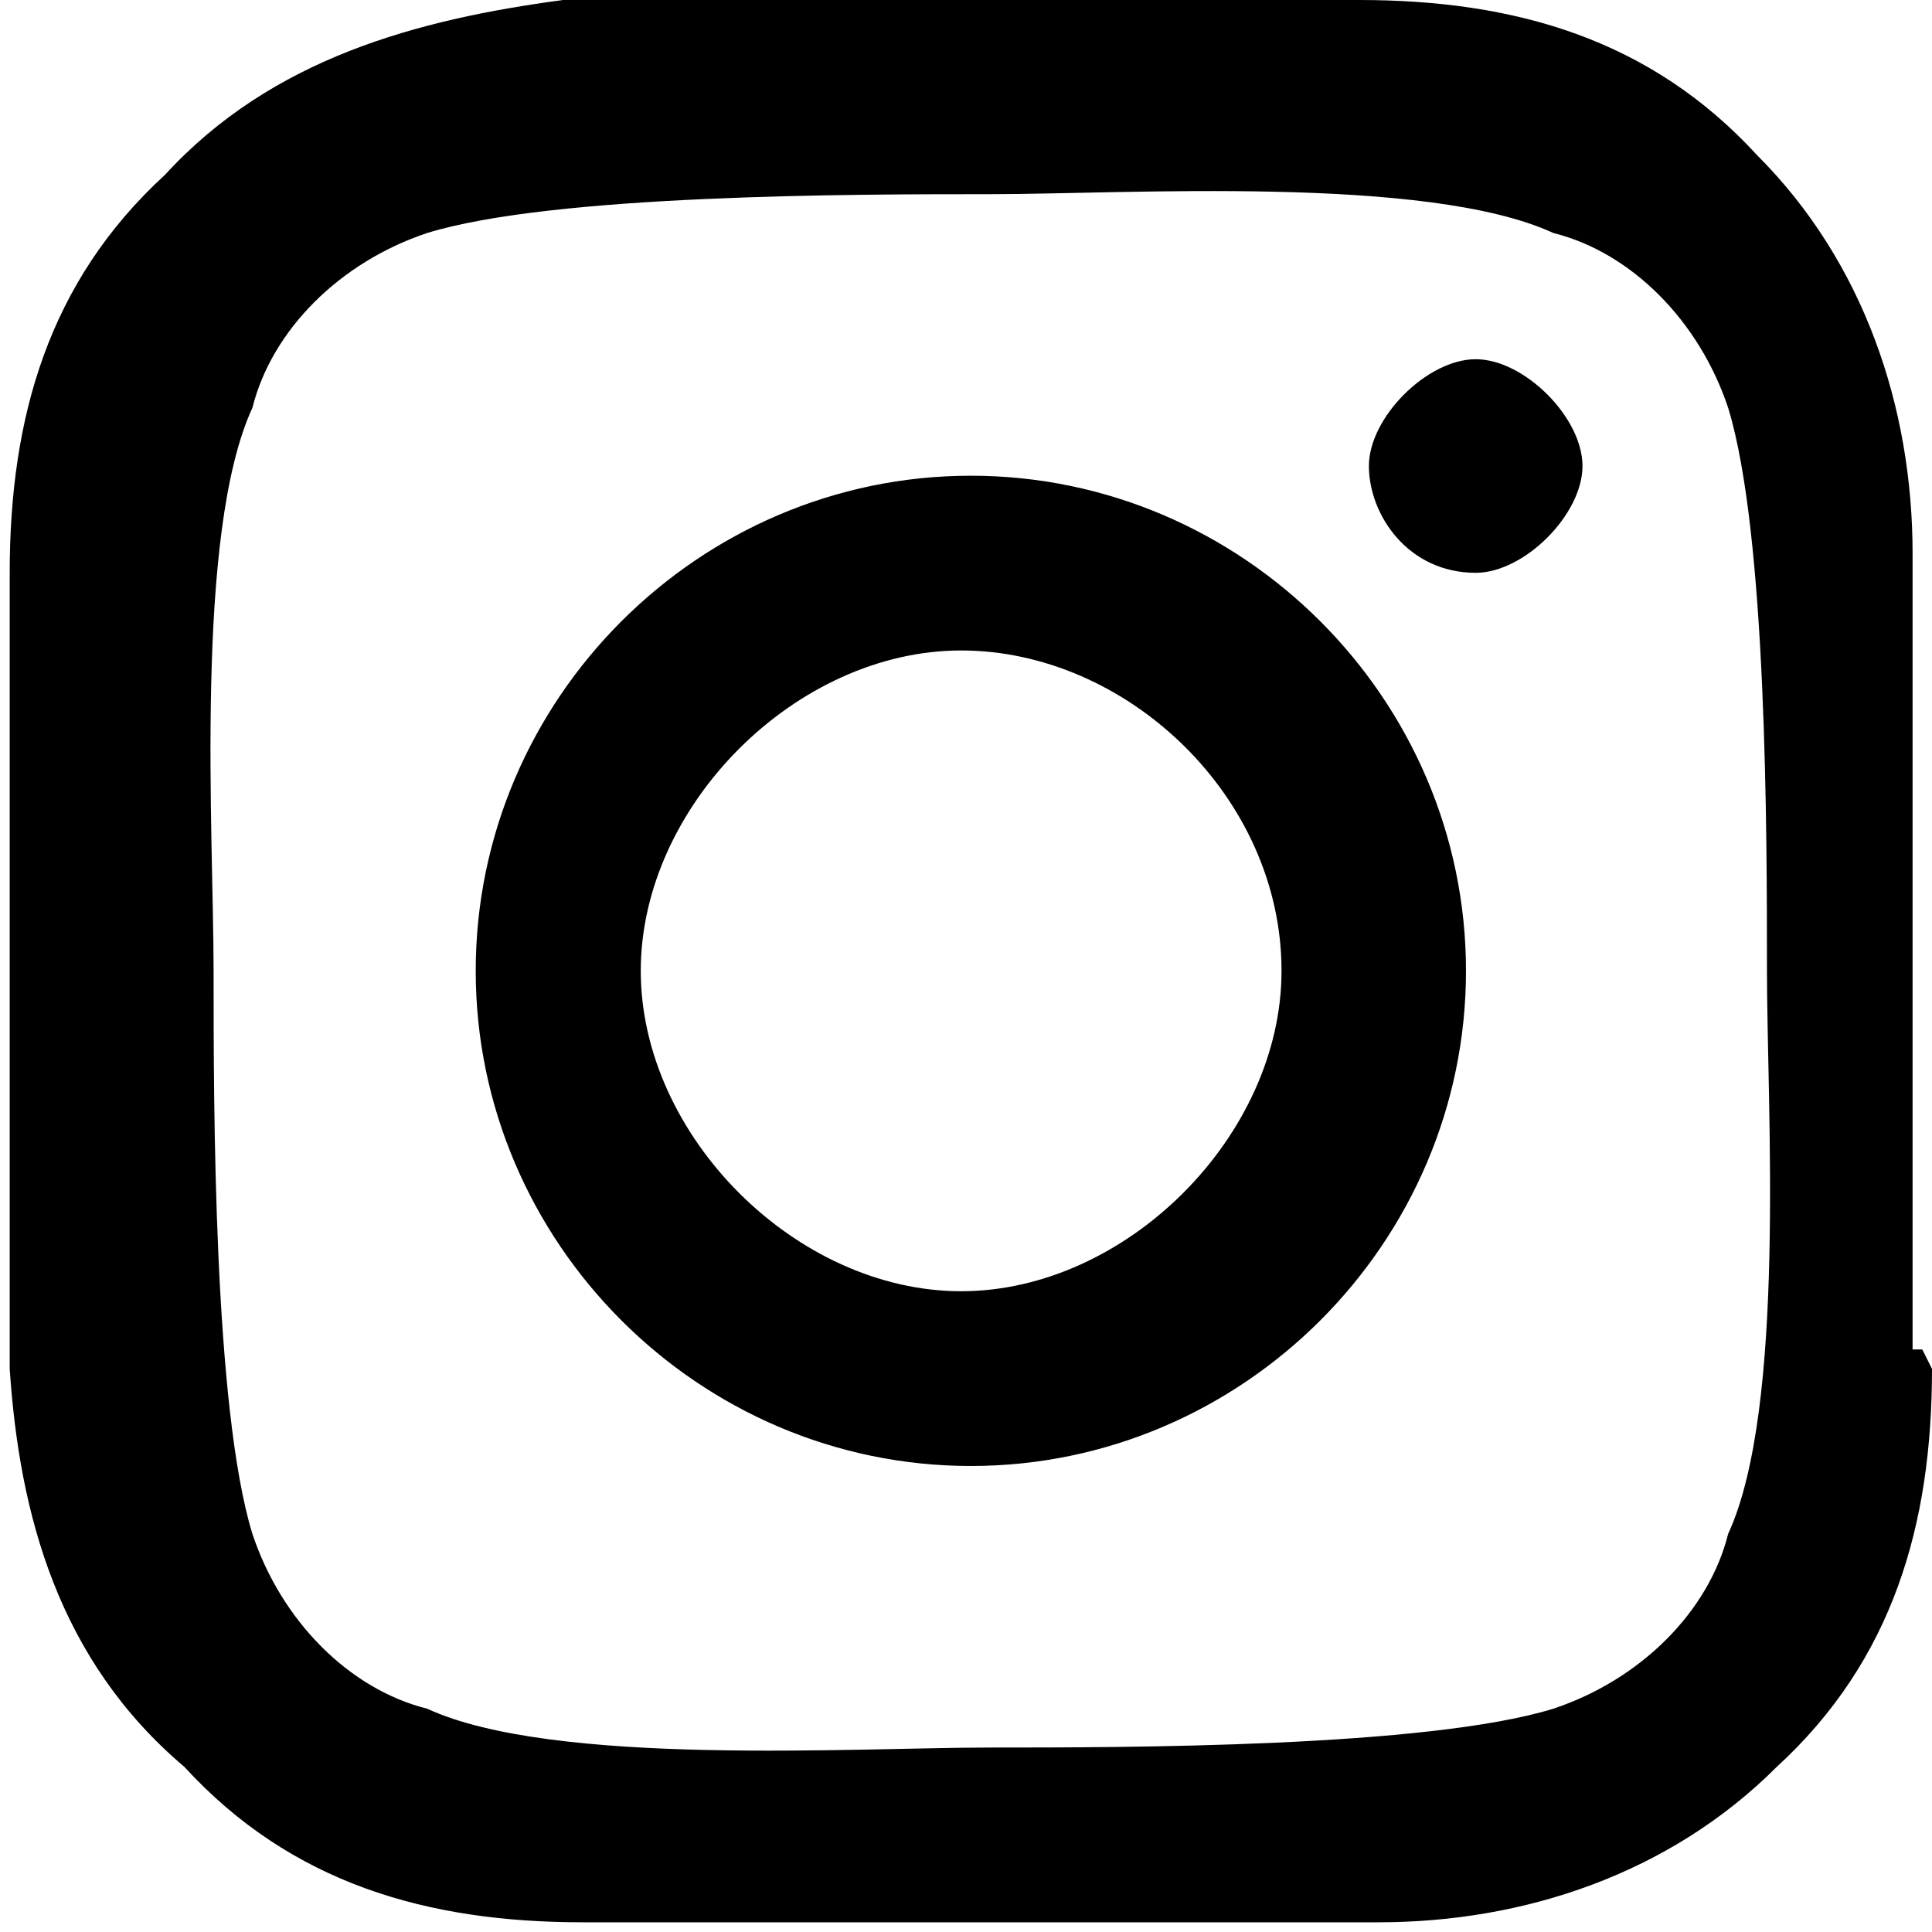
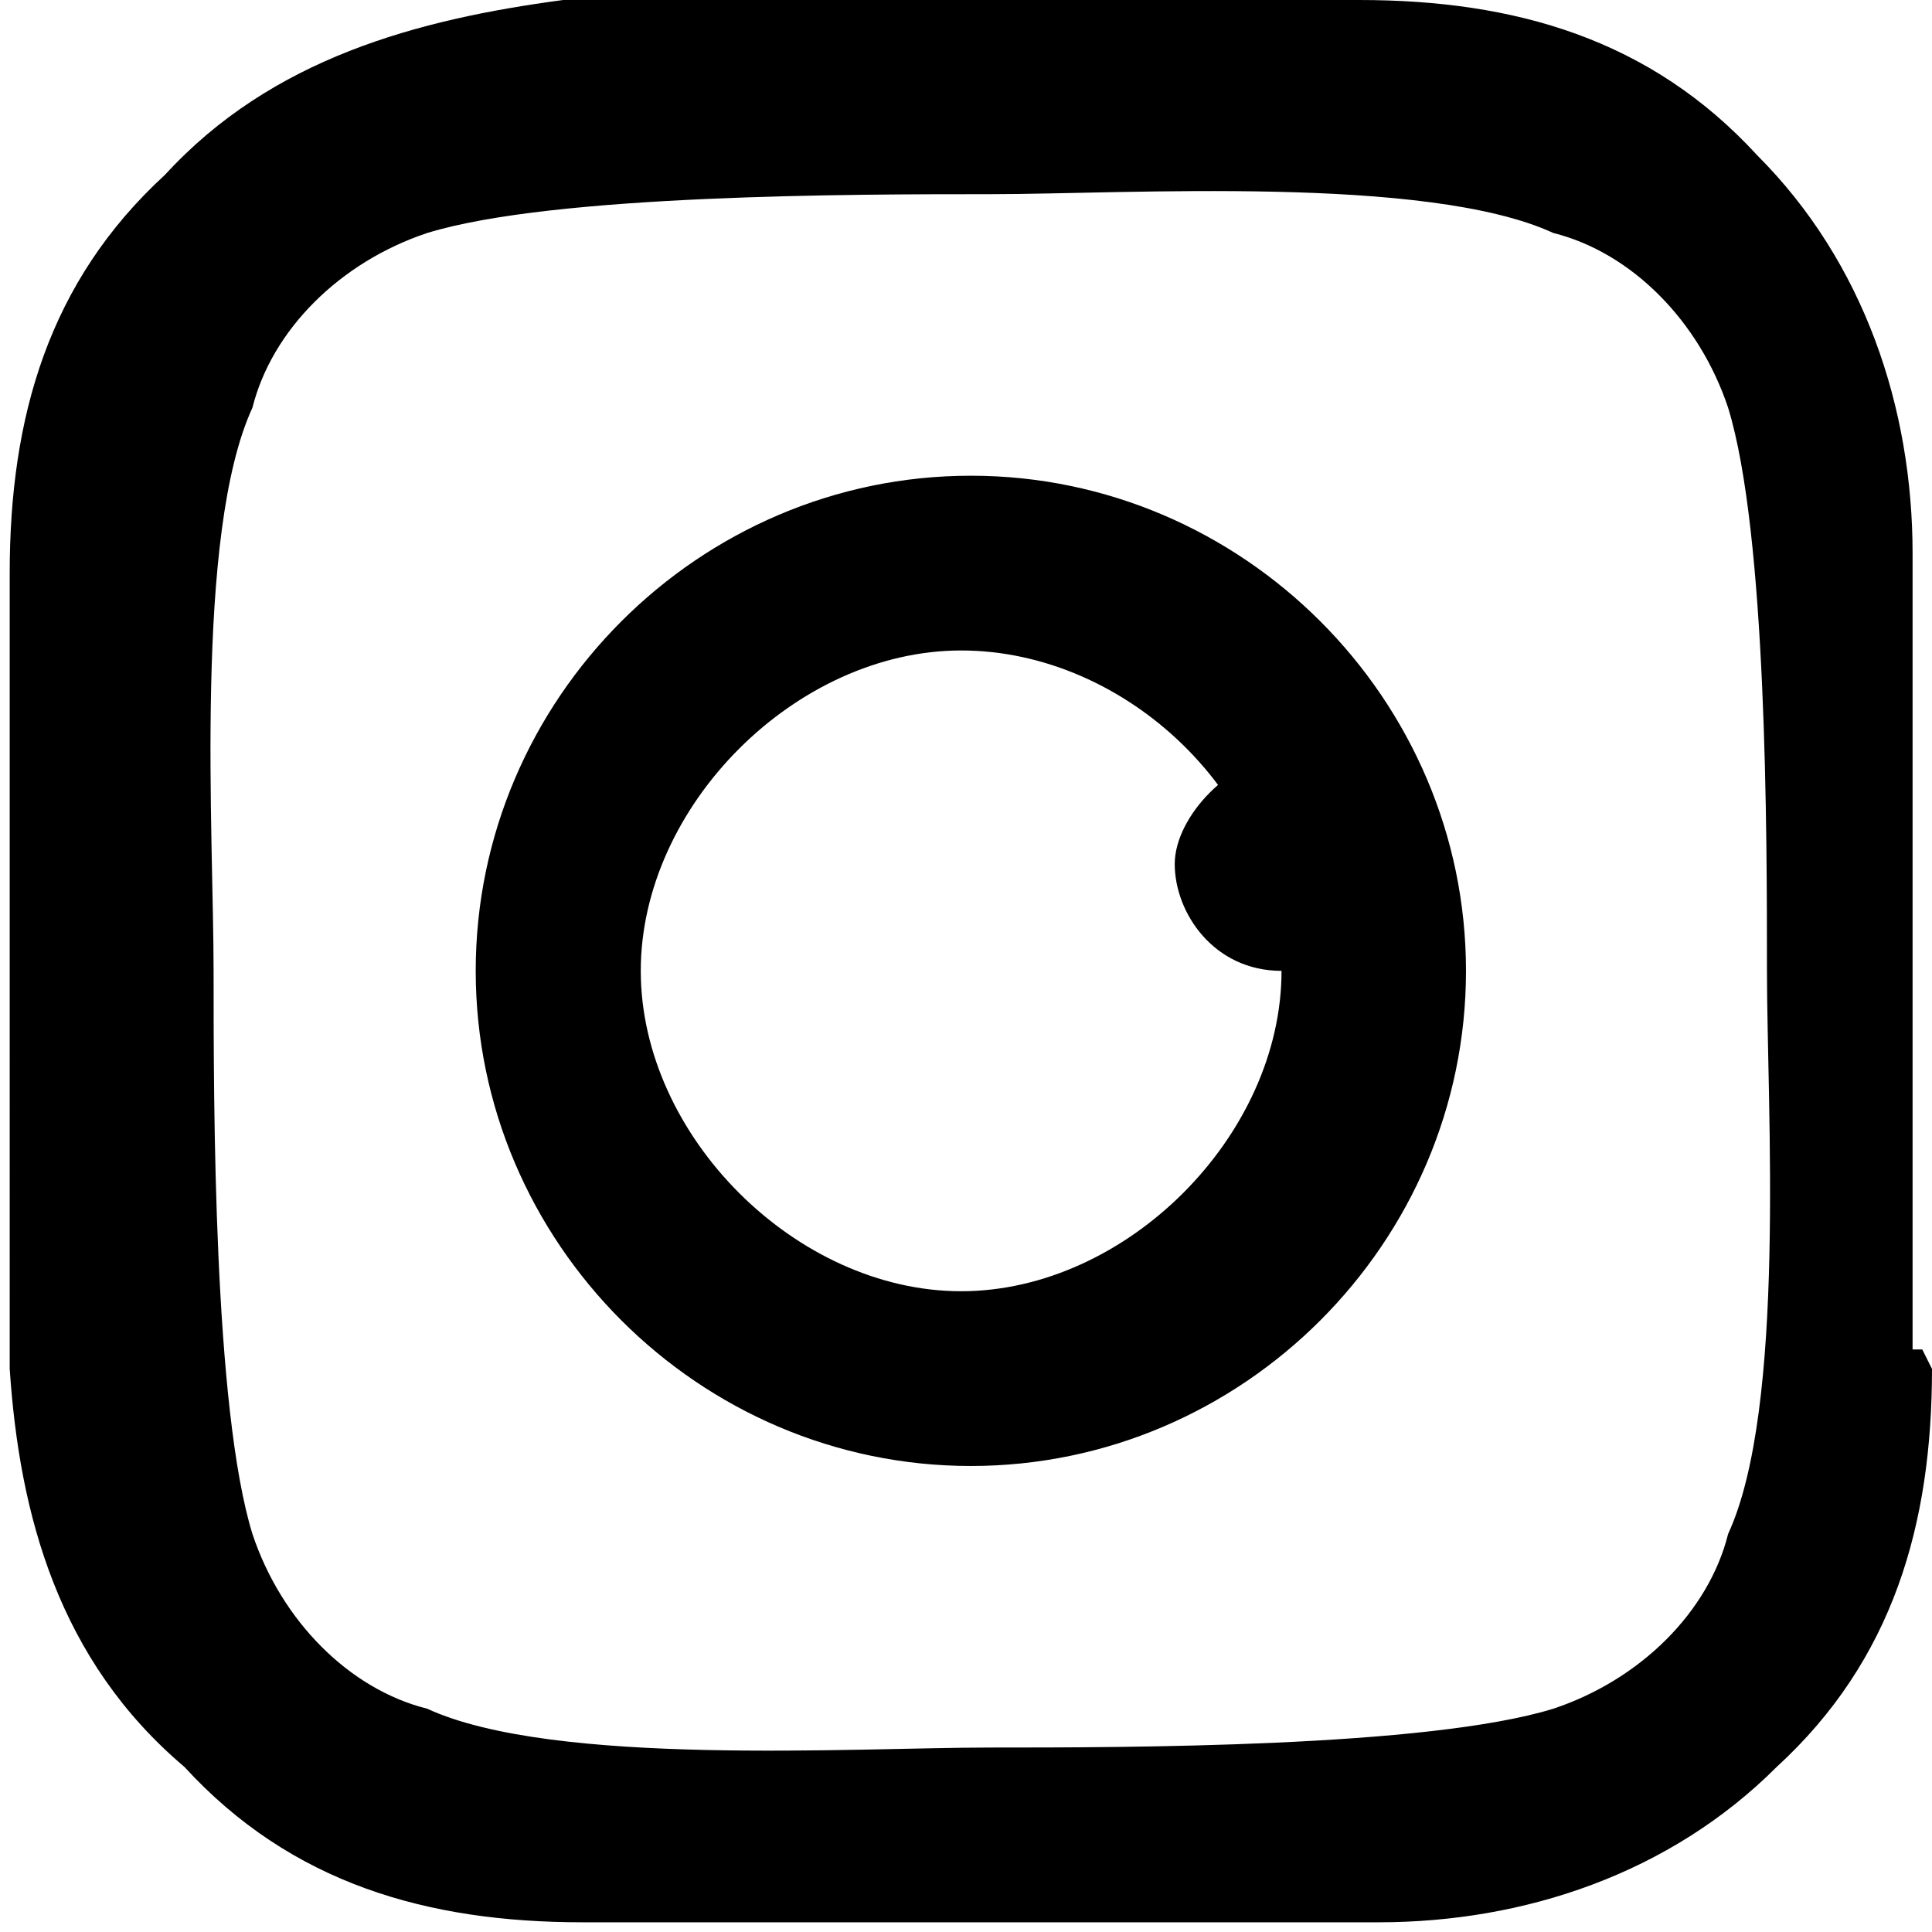
<svg xmlns="http://www.w3.org/2000/svg" id="_レイヤー_1" version="1.1" viewBox="0 0 19.9 19.9">
-   <path d="M19.9,14.1c0,1.6-.4,3-1.6,4.1-1.1,1.1-2.6,1.6-4.1,1.6H6c-1.6,0-3-.4-4.1-1.6-1.3-1.1-1.7-2.6-1.8-4.1V5.9c0-1.6.4-3,1.6-4.1C2.8.6,4.3.2,5.8,0h8.2c1.6,0,3,.4,4.1,1.6,1.1,1.1,1.6,2.6,1.6,4.1v8.2h.1ZM18.2,10c0-1.4,0-4.5-.4-5.8-.3-.9-1-1.6-1.8-1.8-1.3-.6-4.4-.4-5.8-.4s-4.5,0-5.8.4c-.9.3-1.6,1-1.8,1.8-.6,1.3-.4,4.4-.4,5.8s0,4.5.4,5.8c.3.9,1,1.6,1.8,1.8,1.3.6,4.4.4,5.8.4s4.5,0,5.8-.4c.9-.3,1.6-1,1.8-1.8.6-1.3.4-4.4.4-5.8ZM15.1,10c0,2.8-2.3,5.1-5.1,5.1s-5.1-2.3-5.1-5.1,2.3-5.1,5.1-5.1,5.1,2.3,5.1,5.1ZM13.2,10c0-1.8-1.6-3.3-3.3-3.3s-3.3,1.6-3.3,3.3,1.6,3.3,3.3,3.3,3.3-1.6,3.3-3.3ZM15.2,5.9c-.7,0-1.1-.6-1.1-1.1s.6-1.1,1.1-1.1,1.1.6,1.1,1.1-.6,1.1-1.1,1.1Z" />
+   <path d="M19.9,14.1c0,1.6-.4,3-1.6,4.1-1.1,1.1-2.6,1.6-4.1,1.6H6c-1.6,0-3-.4-4.1-1.6-1.3-1.1-1.7-2.6-1.8-4.1V5.9c0-1.6.4-3,1.6-4.1C2.8.6,4.3.2,5.8,0h8.2c1.6,0,3,.4,4.1,1.6,1.1,1.1,1.6,2.6,1.6,4.1v8.2h.1ZM18.2,10c0-1.4,0-4.5-.4-5.8-.3-.9-1-1.6-1.8-1.8-1.3-.6-4.4-.4-5.8-.4s-4.5,0-5.8.4c-.9.3-1.6,1-1.8,1.8-.6,1.3-.4,4.4-.4,5.8s0,4.5.4,5.8c.3.9,1,1.6,1.8,1.8,1.3.6,4.4.4,5.8.4s4.5,0,5.8-.4c.9-.3,1.6-1,1.8-1.8.6-1.3.4-4.4.4-5.8ZM15.1,10c0,2.8-2.3,5.1-5.1,5.1s-5.1-2.3-5.1-5.1,2.3-5.1,5.1-5.1,5.1,2.3,5.1,5.1ZM13.2,10c0-1.8-1.6-3.3-3.3-3.3s-3.3,1.6-3.3,3.3,1.6,3.3,3.3,3.3,3.3-1.6,3.3-3.3Zc-.7,0-1.1-.6-1.1-1.1s.6-1.1,1.1-1.1,1.1.6,1.1,1.1-.6,1.1-1.1,1.1Z" />
</svg>